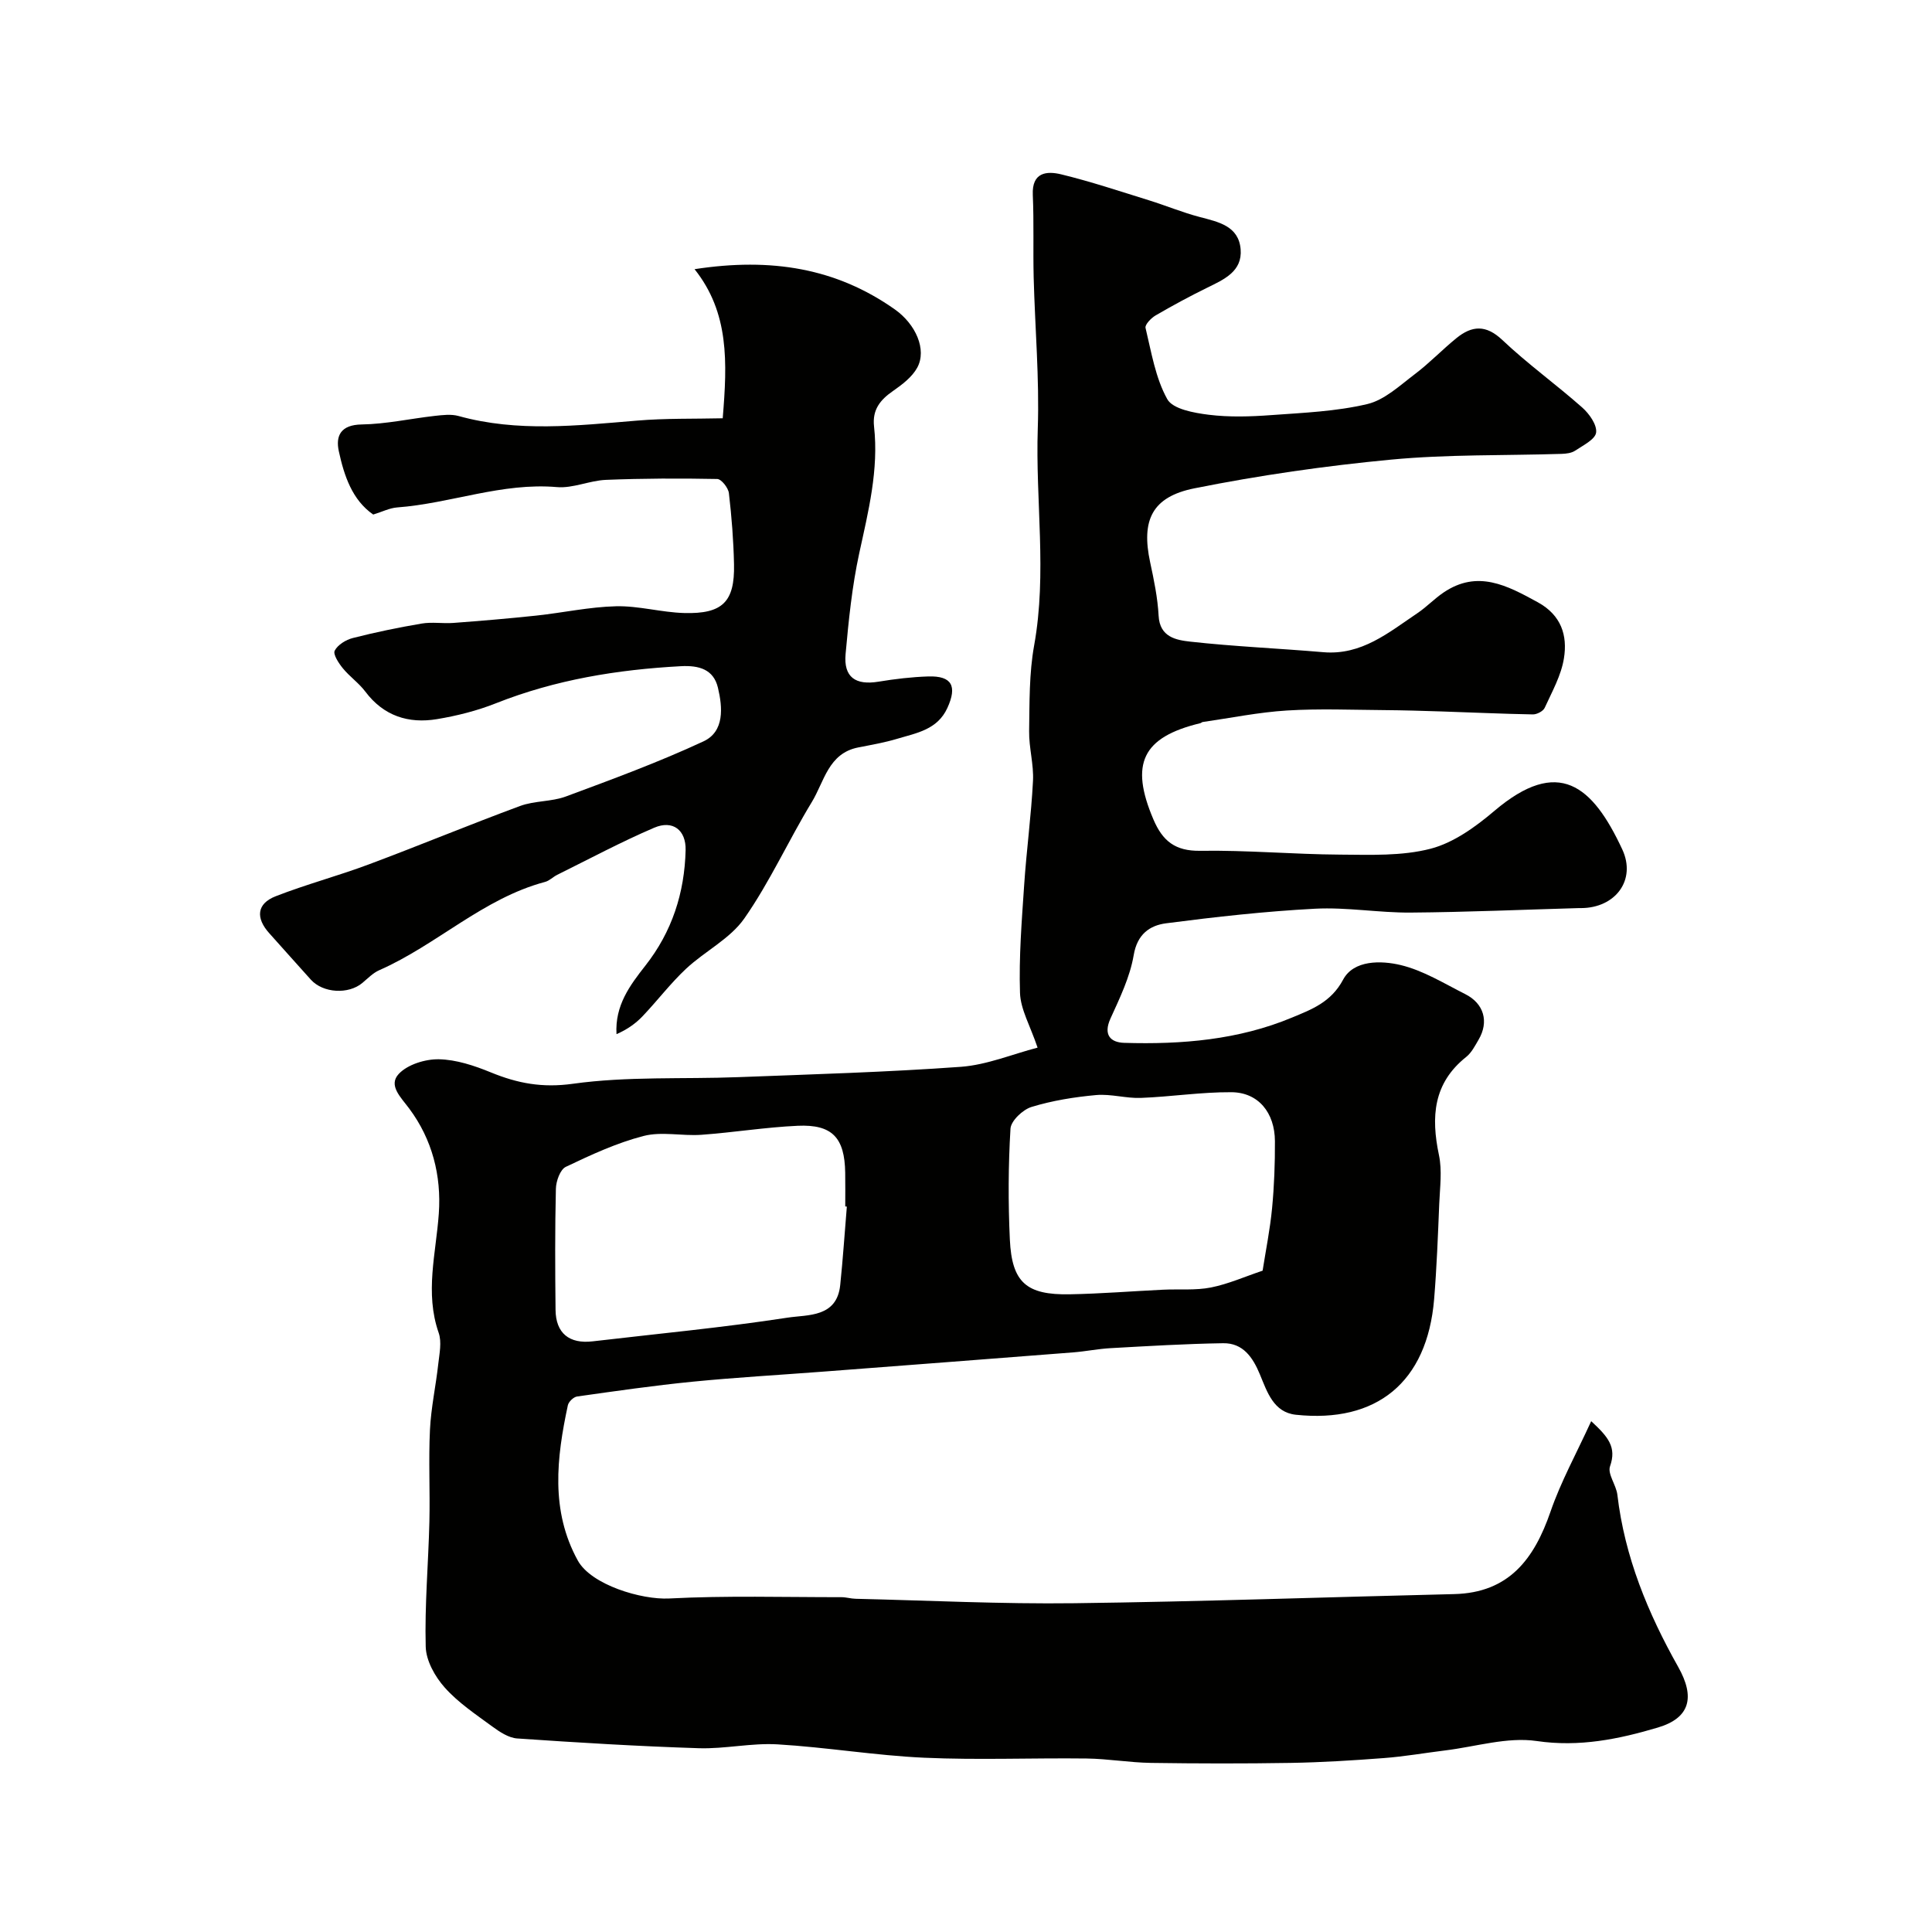
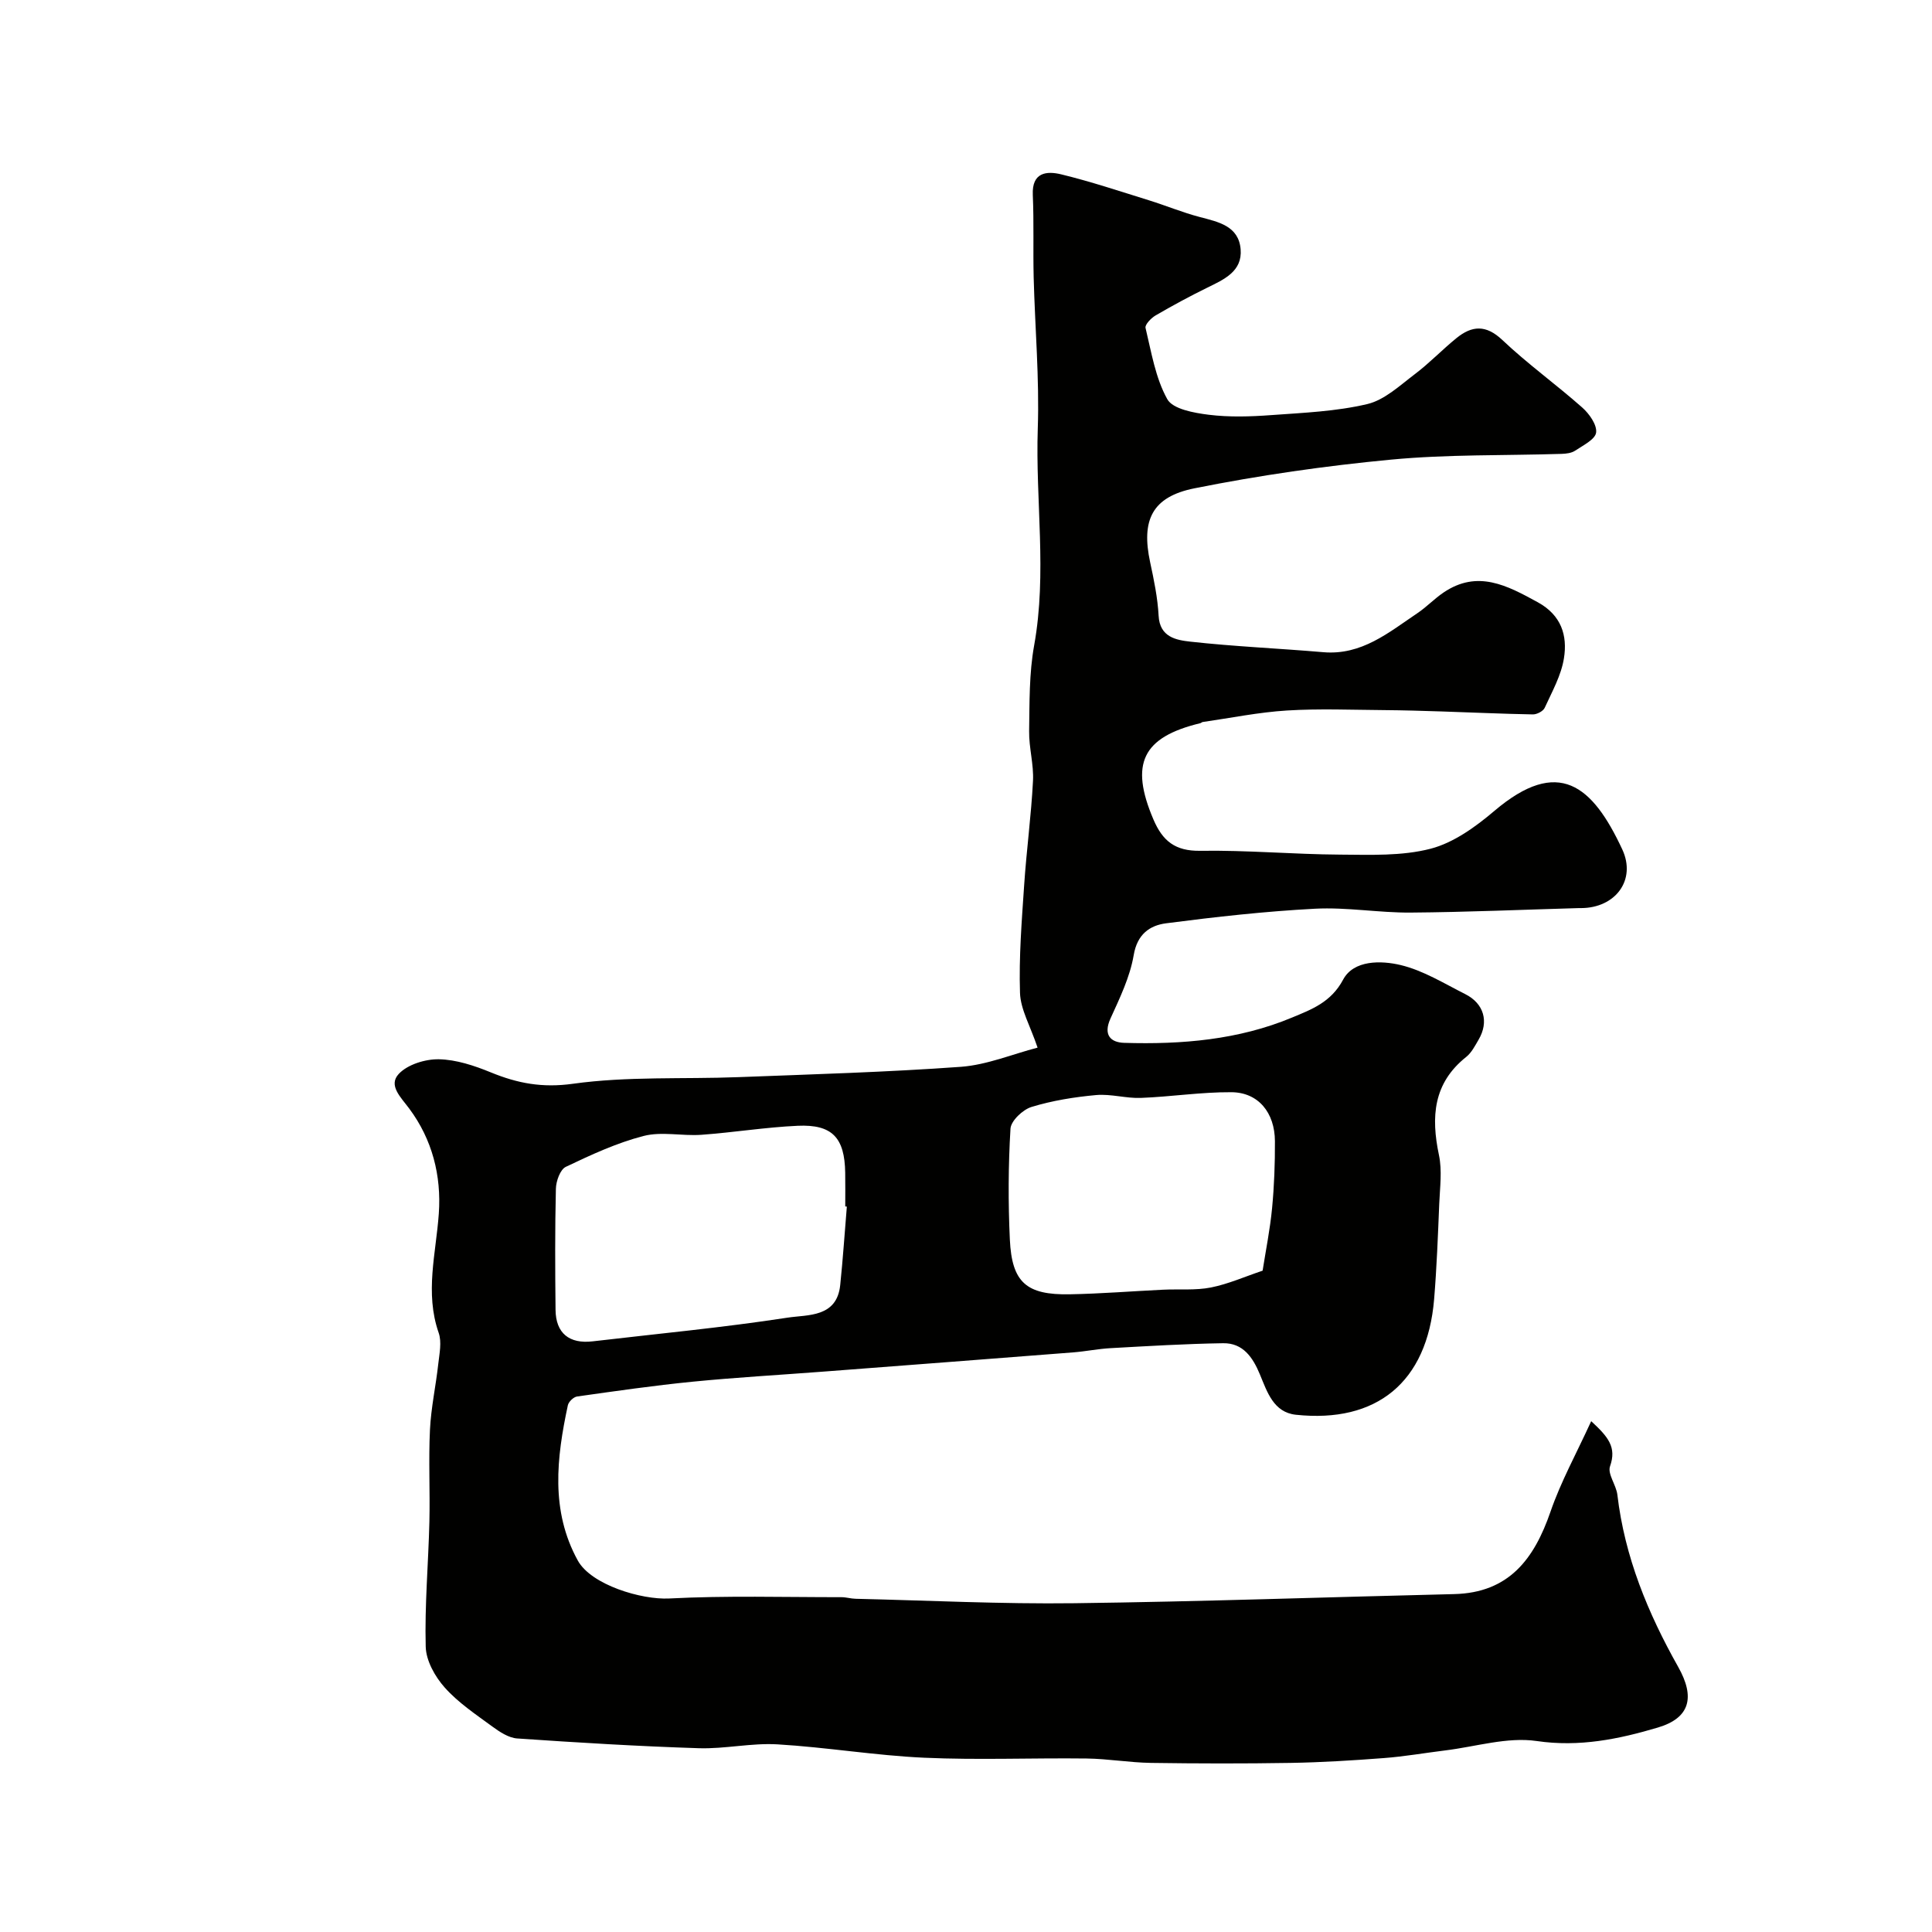
<svg xmlns="http://www.w3.org/2000/svg" enable-background="new 0 0 400 400" viewBox="0 0 400 400">
  <g fill="#010100">
    <path d="m214.82 216.9c-1.52-4.53-3.53-7.9-3.64-11.35-.24-7.41.36-14.86.86-22.28.48-7.21 1.46-14.38 1.83-21.59.18-3.41-.85-6.87-.8-10.29.09-5.93-.01-11.97 1.04-17.77 2.7-14.96.25-29.93.75-44.89.35-10.41-.58-20.86-.85-31.3-.14-5.69.07-11.39-.18-17.08-.21-4.71 2.89-4.98 5.89-4.25 6.13 1.49 12.13 3.5 18.16 5.37 3.51 1.09 6.93 2.52 10.48 3.45 3.9 1.03 8.1 1.85 8.5 6.7.37 4.57-3.43 6.23-6.91 7.94-3.63 1.78-7.2 3.71-10.7 5.75-.93.54-2.24 1.91-2.08 2.58 1.21 5.02 2.05 10.35 4.5 14.75 1.15 2.07 5.55 2.85 8.59 3.23 4.27.53 8.67.39 12.98.07 6.65-.48 13.4-.76 19.84-2.28 3.58-.85 6.74-3.85 9.85-6.2 3.02-2.28 5.65-5.05 8.59-7.44 3.2-2.6 6.1-2.87 9.53.38 5.23 4.95 11.13 9.19 16.53 13.97 1.46 1.29 3.08 3.58 2.88 5.18-.18 1.43-2.71 2.66-4.35 3.76-.75.5-1.85.63-2.81.66-11.77.37-23.59.08-35.29 1.19-13.64 1.29-27.27 3.25-40.71 5.94-8.84 1.77-11.03 6.65-9.18 15.29.79 3.66 1.56 7.38 1.76 11.1.23 4.45 3.69 5.03 6.51 5.35 9.16 1.02 18.39 1.4 27.59 2.19 7.94.68 13.54-4.09 19.48-8.08 1.9-1.28 3.51-2.99 5.4-4.27 7.05-4.78 13.18-1.46 19.52 2.01 4.88 2.68 6.17 6.87 5.42 11.58-.56 3.56-2.46 6.93-3.99 10.28-.32.7-1.61 1.37-2.44 1.36-6.29-.11-12.57-.41-18.85-.61-3.98-.13-7.97-.25-11.95-.28-6.7-.05-13.42-.33-20.1.08-5.86.36-11.66 1.55-17.49 2.39-.15.02-.28.19-.44.23-12.05 2.9-14.65 8.41-9.74 19.93 1.9 4.46 4.5 6.58 9.7 6.5 9.65-.15 19.32.73 28.98.79 6.26.04 12.76.32 18.71-1.22 4.77-1.24 9.31-4.53 13.19-7.82 13.3-11.3 20.33-5.27 26.49 7.95 2.96 6.35-1.43 12.13-8.5 12.16-.17 0-.33 0-.5 0-11.6.33-23.2.84-34.8.93-6.6.05-13.23-1.14-19.8-.8-10.31.54-20.61 1.69-30.85 3.02-3.37.44-5.97 2.25-6.7 6.59-.77 4.53-2.88 8.88-4.81 13.13-1.53 3.38.01 4.95 2.85 5.03 11.88.36 23.66-.61 34.75-5.24 4.01-1.67 8.06-3.14 10.57-7.85 2.18-4.08 7.86-3.99 11.93-3.01 4.67 1.12 8.98 3.81 13.35 6.01 3.9 1.96 4.94 5.73 2.77 9.43-.74 1.26-1.46 2.69-2.56 3.57-6.86 5.45-7.31 12.44-5.65 20.33.68 3.22.2 6.71.06 10.06-.27 6.6-.52 13.2-1.06 19.78-1.44 17.26-11.96 25.69-28.62 23.92-4.62-.49-5.94-4.71-7.45-8.35-1.45-3.5-3.48-6.53-7.62-6.46-7.76.12-15.52.59-23.27 1.02-2.61.14-5.2.68-7.81.88-17.23 1.35-34.47 2.66-51.71 3.98-9.03.69-18.08 1.2-27.09 2.09-7.98.79-15.93 1.94-23.87 3.06-.73.1-1.75 1.08-1.91 1.81-2.34 10.9-3.62 21.83 2.05 32.14 2.79 5.07 13.22 8.16 18.91 7.87 11.87-.62 23.79-.26 35.69-.27.98 0 1.95.31 2.93.33 15.1.35 30.21 1.11 45.3.92 26.21-.33 52.4-1.27 78.61-1.89 11.35-.27 16.57-7.26 19.95-17.05 2.14-6.22 5.37-12.06 8.43-18.75 3.53 3.26 5.3 5.38 3.9 9.34-.56 1.58 1.28 3.87 1.52 5.9 1.51 12.85 6.31 24.48 12.6 35.65 3.52 6.26 2.46 10.55-4.22 12.54-8.05 2.39-16.24 4.09-25.09 2.79-6.09-.89-12.63 1.18-18.96 1.95-4.22.52-8.43 1.26-12.67 1.58-6.42.49-12.86.89-19.3 1-9.64.16-19.29.14-28.94 0-4.44-.07-8.87-.85-13.3-.91-11.2-.14-22.42.34-33.6-.16-10.15-.46-20.25-2.17-30.4-2.77-5.4-.32-10.88.97-16.29.8-12.54-.4-25.08-1.16-37.6-2.02-1.78-.12-3.63-1.35-5.16-2.47-3.43-2.52-7.07-4.94-9.86-8.08-2.01-2.25-3.86-5.56-3.93-8.45-.23-8.6.55-17.23.76-25.85.15-6.36-.19-12.74.12-19.08.22-4.56 1.22-9.07 1.72-13.62.24-2.14.75-4.53.08-6.44-2.89-8.3-.55-16.44.03-24.67.56-7.89-1.37-15.37-6.12-21.75-1.76-2.37-4.4-4.81-2.16-7.19 1.84-1.95 5.48-3.07 8.29-3.02 3.62.07 7.35 1.32 10.77 2.72 5.54 2.27 10.66 3.24 17.01 2.35 11.26-1.57 22.82-.93 34.25-1.37 15.37-.59 30.76-1.03 46.09-2.14 5.4-.41 10.6-2.61 15.84-3.97zm-39.49 32.91c-.11-.01-.22-.02-.33-.03 0-2.33.03-4.66-.01-6.99-.11-7.23-2.67-10.03-9.82-9.71-6.68.3-13.31 1.39-19.99 1.87-3.97.28-8.18-.73-11.93.24-5.56 1.43-10.89 3.91-16.1 6.39-1.18.56-2.03 2.98-2.06 4.56-.2 8.35-.16 16.7-.07 25.05.05 4.84 2.84 7.09 7.69 6.52 13.47-1.58 26.99-2.85 40.39-4.91 4.13-.63 10.18.01 10.86-6.77.56-5.39.92-10.81 1.37-16.22zm86.08 13.27c.66-4.22 1.54-8.55 1.96-12.93.44-4.6.61-9.24.59-13.86-.02-5.94-3.45-10.13-9.02-10.16-6.24-.04-12.48.94-18.73 1.18-3.07.12-6.21-.86-9.26-.59-4.51.41-9.06 1.14-13.38 2.46-1.81.55-4.26 2.87-4.36 4.5-.46 7.63-.49 15.32-.13 22.97.42 8.87 3.42 11.49 12.41 11.32 6.43-.12 12.86-.64 19.29-.95 3.32-.16 6.72.17 9.93-.46 3.61-.72 7.05-2.26 10.7-3.48z" />
-     <path d="m149.63 86.6c.96-11.62 1.35-21.86-5.83-30.87 15.93-2.45 29.36-.2 41.44 8.31 4.36 3.07 6.69 8.35 4.67 12.07-1.07 1.96-3.13 3.52-5.04 4.85-2.65 1.84-4.29 3.87-3.91 7.33 1 8.98-1.18 17.58-3.07 26.28-1.48 6.83-2.19 13.86-2.82 20.84-.43 4.8 2.05 6.51 6.84 5.72 3.4-.56 6.84-.97 10.28-1.08 4.89-.15 6.02 1.99 3.96 6.51-2.06 4.53-6.4 5.2-10.4 6.4-2.63.79-5.36 1.26-8.06 1.79-6.2 1.21-7.04 7.09-9.61 11.3-4.83 7.94-8.68 16.53-13.98 24.11-2.95 4.22-8.18 6.78-12.07 10.42-3.24 3.04-5.95 6.63-9.02 9.85-1.46 1.53-3.24 2.76-5.37 3.68-.35-5.94 2.78-10.11 5.95-14.15 5.56-7.06 8.14-15.11 8.36-23.94.1-4.17-2.65-6.3-6.5-4.65-6.83 2.92-13.41 6.45-20.08 9.75-.87.43-1.61 1.23-2.52 1.47-12.86 3.43-22.43 13.05-34.33 18.28-1.3.57-2.38 1.7-3.5 2.64-2.88 2.41-8.12 2.12-10.66-.68-2.88-3.17-5.71-6.4-8.58-9.58-2.89-3.19-2.63-6.15 1.27-7.68 6.32-2.47 12.93-4.22 19.29-6.6 10.49-3.92 20.84-8.22 31.34-12.1 3-1.11 6.5-.86 9.49-1.97 9.59-3.56 19.22-7.1 28.48-11.41 4.38-2.04 3.96-7.04 2.99-11.11-.9-3.79-3.9-4.66-7.7-4.45-13.14.71-25.93 2.79-38.25 7.67-3.9 1.55-8.07 2.6-12.22 3.29-5.91.98-11.05-.66-14.84-5.71-1.33-1.77-3.24-3.09-4.65-4.82-.86-1.05-2.07-2.9-1.68-3.65.63-1.22 2.33-2.26 3.77-2.62 4.7-1.2 9.46-2.18 14.24-2.99 2.13-.36 4.38.03 6.56-.13 5.73-.43 11.46-.91 17.18-1.52 5.51-.59 10.99-1.8 16.5-1.93 4.69-.11 9.39 1.27 14.11 1.4 7.95.22 10.47-2.33 10.31-10.06-.1-4.93-.49-9.86-1.06-14.76-.13-1.1-1.56-2.92-2.42-2.93-7.67-.15-15.36-.13-23.03.18-3.4.14-6.83 1.78-10.13 1.5-11.39-.99-22.01 3.38-33.11 4.21-1.57.12-3.08.9-4.95 1.47-4.36-3.02-6.02-8.03-7.12-13.1-.71-3.25.44-5.48 4.73-5.55 5.04-.08 10.05-1.2 15.09-1.77 1.64-.18 3.43-.41 4.97.02 12.23 3.39 24.53 1.98 36.87.96 5.95-.51 11.97-.35 17.82-.49z" />
  </g>
</svg>